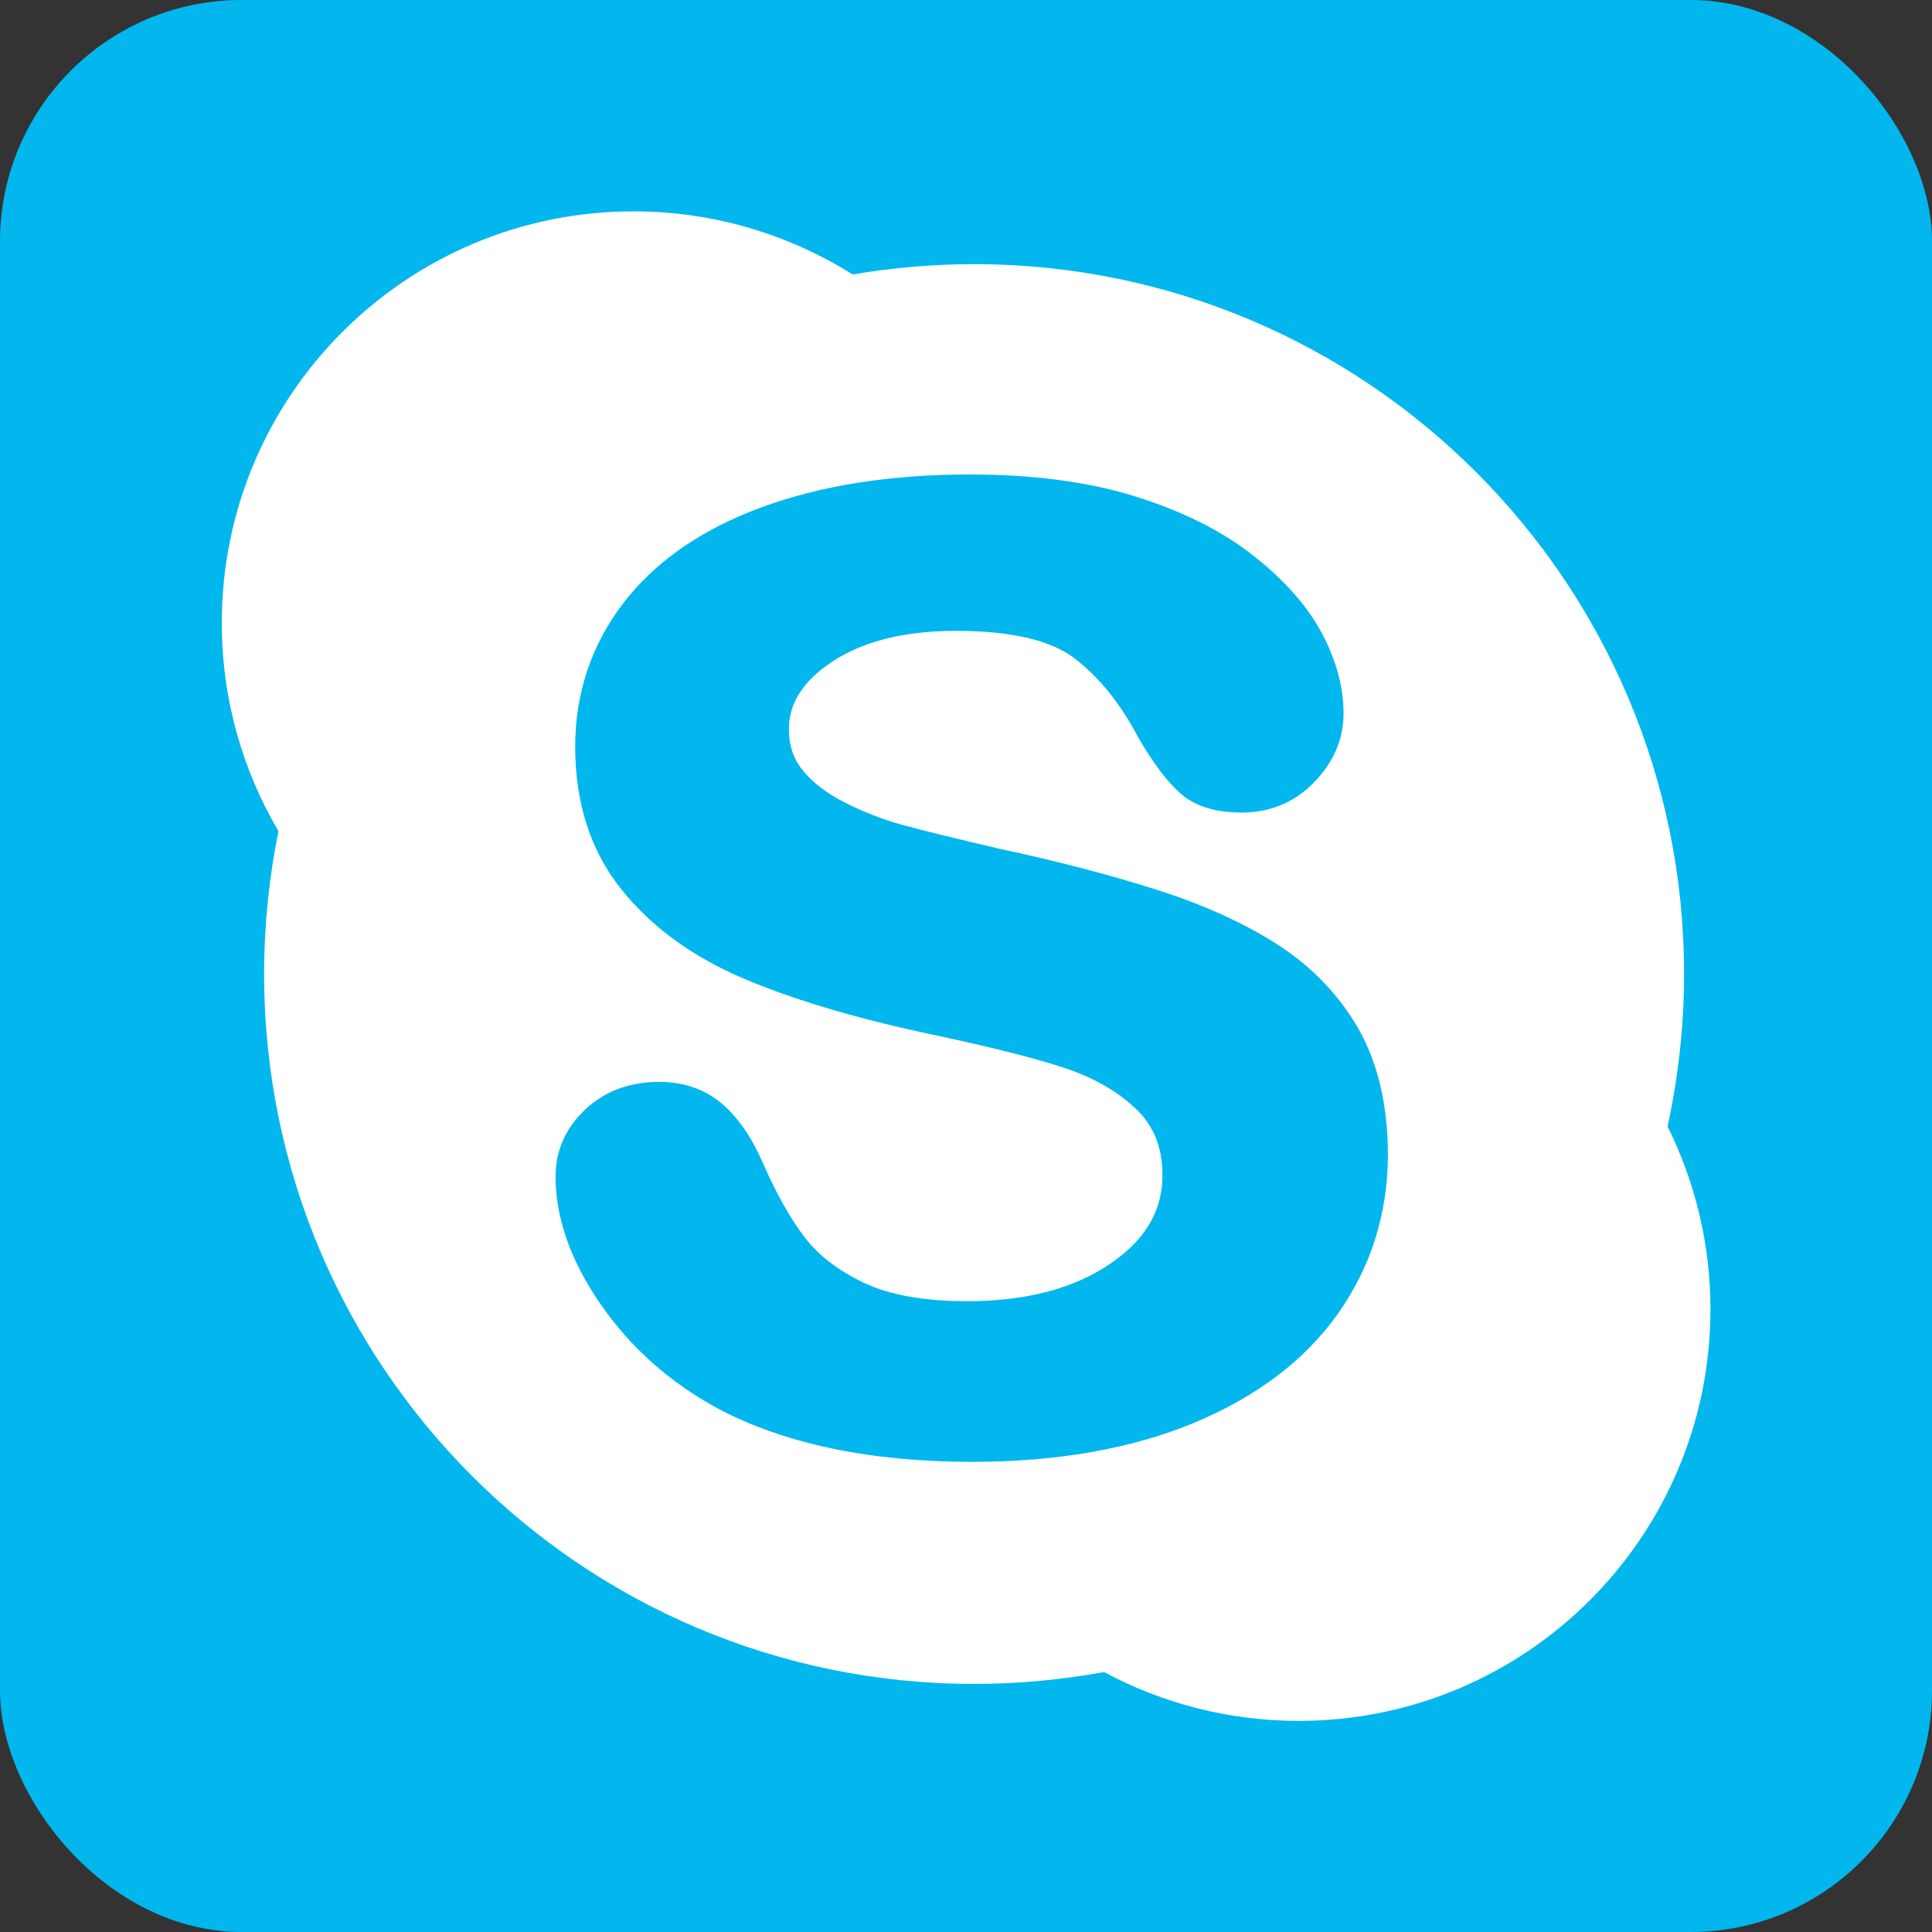
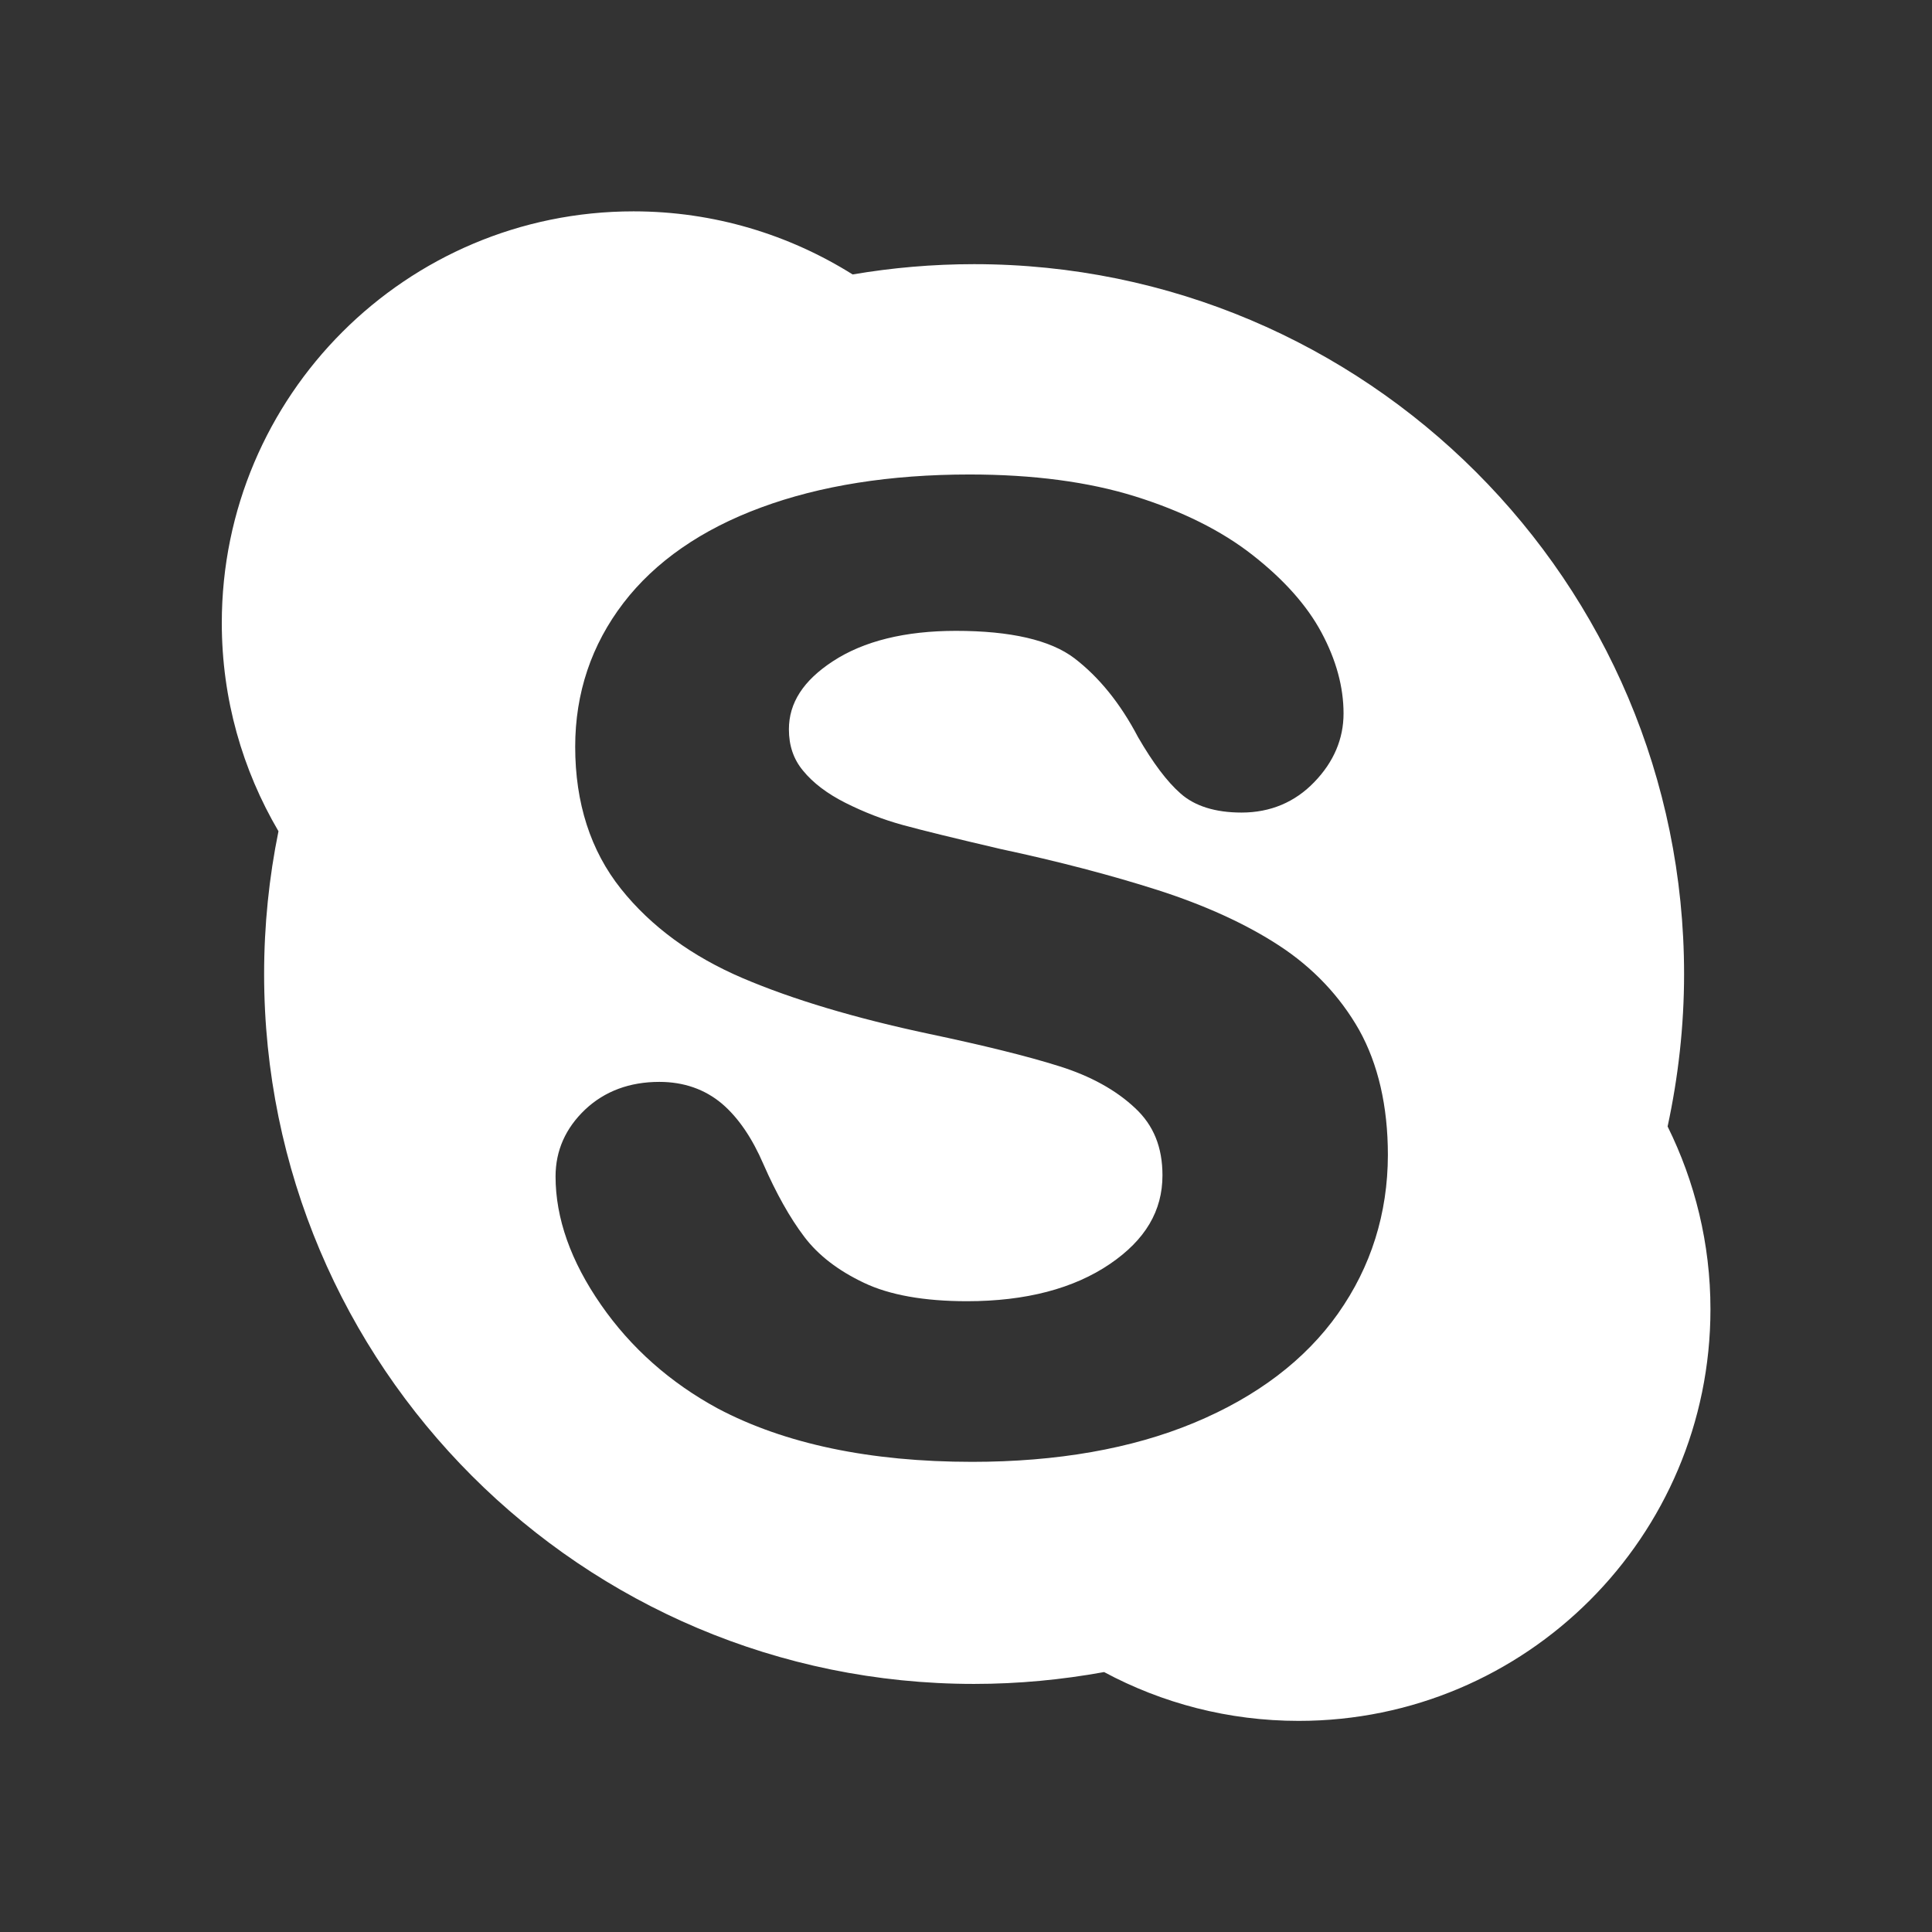
<svg xmlns="http://www.w3.org/2000/svg" height="512" id="Layer_1" version="1.1" viewBox="0 0 512 512" width="512" xml:space="preserve">
  <rect x="0" y="0" width="512" height="512" fill="#333333" stroke="none" />
  <defs id="defs12" />
  <g id="g5871">
-     <rect height="512" id="rect2987" rx="64" ry="64" style="fill:#01b7ee;fill-opacity:1;fill-rule:nonzero;stroke:none" width="512" x="0" y="5.6843419e-014" />
    <g id="g11" transform="matrix(1.261,0,0,1.261,-66.188,-50.631)">
      <path d="m 402.951,276.887 c 2.223,-10.316 3.462,-21.042 3.462,-32.024 0,-82.411 -66.819,-149.196 -149.223,-149.196 -8.702,0 -17.235,0.752 -25.513,2.162 -13.355,-8.369 -29.129,-13.26 -46.051,-13.26 -47.771,0 -86.525,38.737 -86.525,86.504 0,15.989 4.359,30.915 11.911,43.772 -1.975,9.684 -3.018,19.73 -3.018,30.006 0,82.39 66.788,149.191 149.197,149.191 9.327,0 18.46,-0.88 27.333,-2.491 12.169,6.535 26.107,10.259 40.9,10.259 47.771,0 86.531,-38.736 86.531,-86.518 0,-13.784 -3.275,-26.831 -9.004,-38.405 z m -69.248,39.297 c -6.893,9.758 -17.086,17.51 -30.314,23.002 -13.078,5.434 -28.781,8.186 -46.606,8.186 -21.431,0 -39.394,-3.779 -53.424,-11.203 -10.014,-5.426 -18.285,-12.743 -24.563,-21.803 -6.349,-9.133 -9.553,-18.201 -9.553,-26.973 0,-5.459 2.123,-10.172 6.233,-14.074 4.085,-3.84 9.339,-5.8 15.572,-5.8 5.139,0 9.557,1.546 13.16,4.575 3.441,2.931 6.354,7.219 8.749,12.783 2.657,6.051 5.515,11.189 8.56,15.2 2.931,3.881 7.14,7.111 12.537,9.668 5.384,2.573 12.688,3.868 21.665,3.868 12.353,0 22.439,-2.655 30.048,-7.838 7.433,-5.064 11.024,-11.156 11.024,-18.612 0,-5.89 -1.847,-10.522 -5.76,-14.148 -4.027,-3.794 -9.41,-6.749 -15.932,-8.788 -6.754,-2.133 -15.99,-4.398 -27.361,-6.799 -15.488,-3.288 -28.648,-7.227 -39.113,-11.686 -10.679,-4.559 -19.307,-10.855 -25.614,-18.763 -6.41,-8.024 -9.64,-18.066 -9.64,-29.888 0,-11.283 3.405,-21.418 10.131,-30.208 6.667,-8.697 16.422,-15.472 28.946,-20.084 12.413,-4.595 27.135,-6.93 43.79,-6.93 13.336,0 25.02,1.545 34.81,4.604 9.841,3.075 18.142,7.201 24.646,12.298 6.556,5.122 11.46,10.605 14.507,16.294 3.107,5.788 4.646,11.484 4.646,17.025 0,5.328 -2.05,10.177 -6.119,14.391 -4.065,4.246 -9.239,6.437 -15.312,6.437 -5.511,0 -9.844,-1.356 -12.828,-4.012 -2.815,-2.47 -5.734,-6.334 -8.935,-11.85 -3.696,-7.058 -8.197,-12.61 -13.368,-16.565 -5.02,-3.822 -13.391,-5.759 -24.9,-5.759 -10.7,0 -19.39,2.15 -25.863,6.392 -6.225,4.07 -9.237,8.764 -9.237,14.301 0,3.391 0.951,6.264 2.973,8.689 2.105,2.586 5.107,4.847 8.888,6.754 3.94,1.981 7.962,3.534 12.004,4.648 4.142,1.139 11.112,2.841 20.627,5.064 12.08,2.582 23.174,5.487 32.99,8.62 9.931,3.189 18.526,7.099 25.514,11.657 7.146,4.662 12.818,10.655 16.844,17.749 3.996,7.178 6.042,16.023 6.042,26.299 -0.028,12.265 -3.534,23.462 -10.464,33.279 z" id="path13-4" style="fill:#ffffff" />
    </g>
  </g>
</svg>